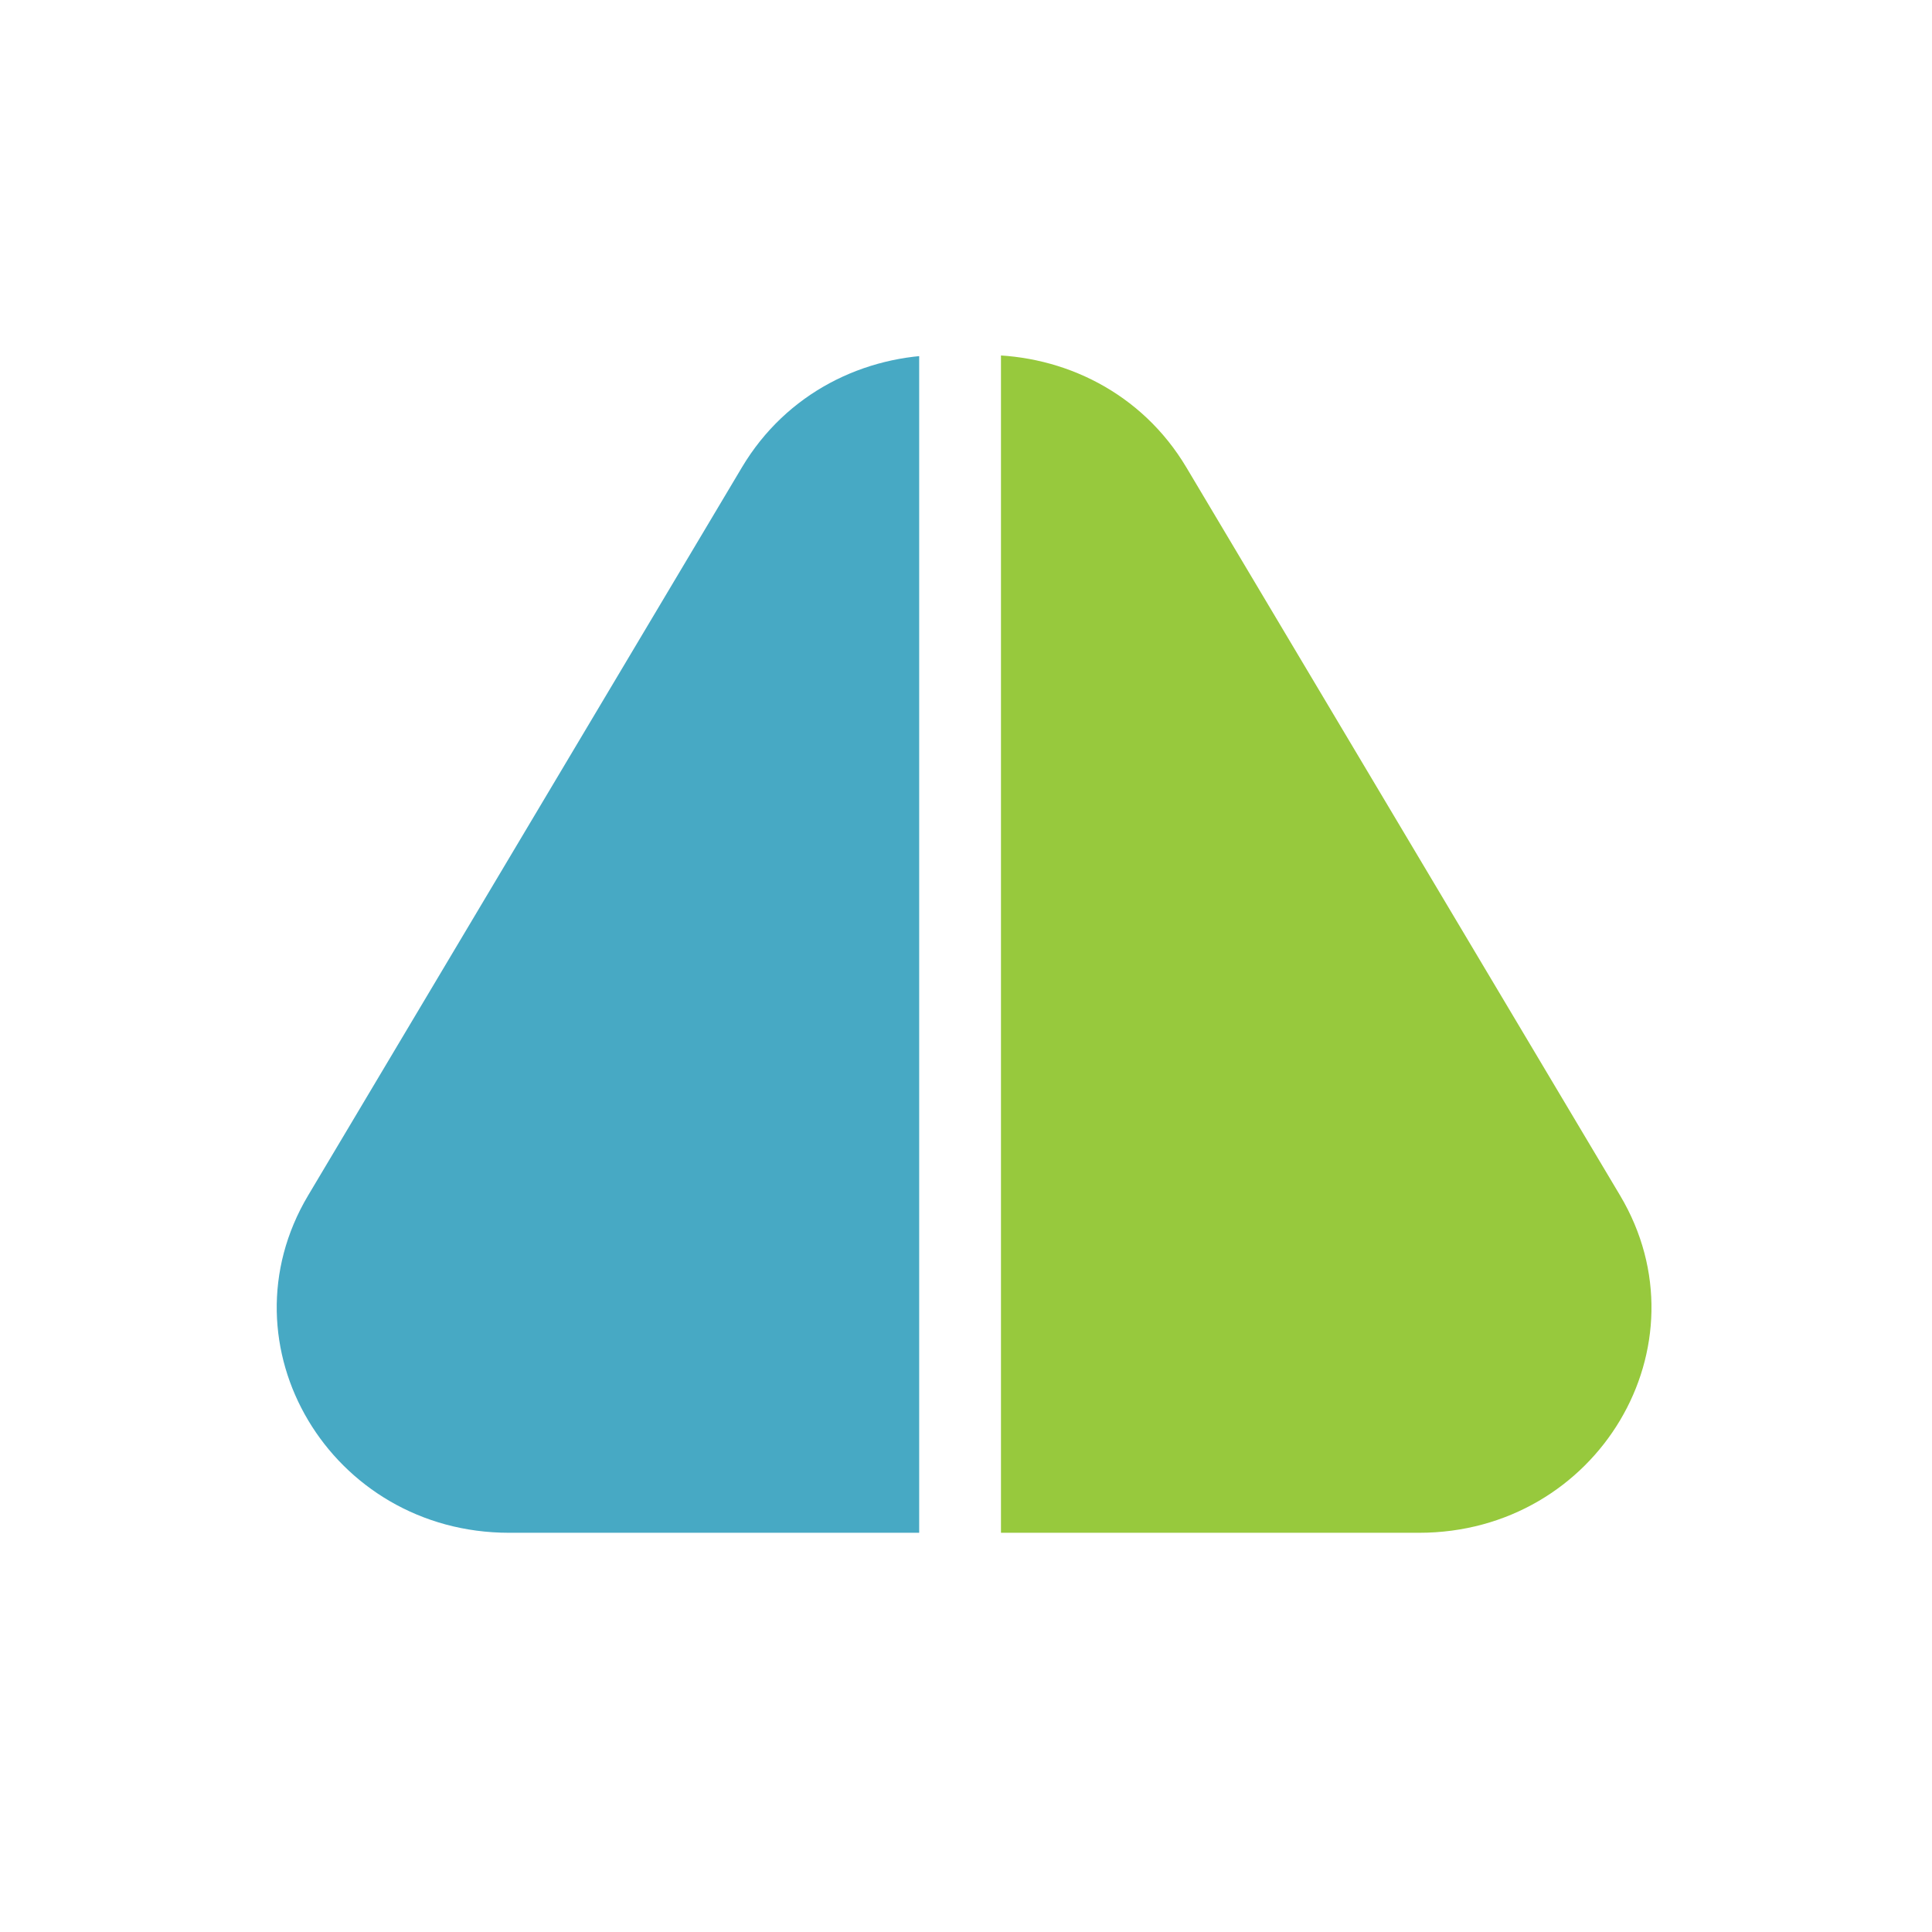
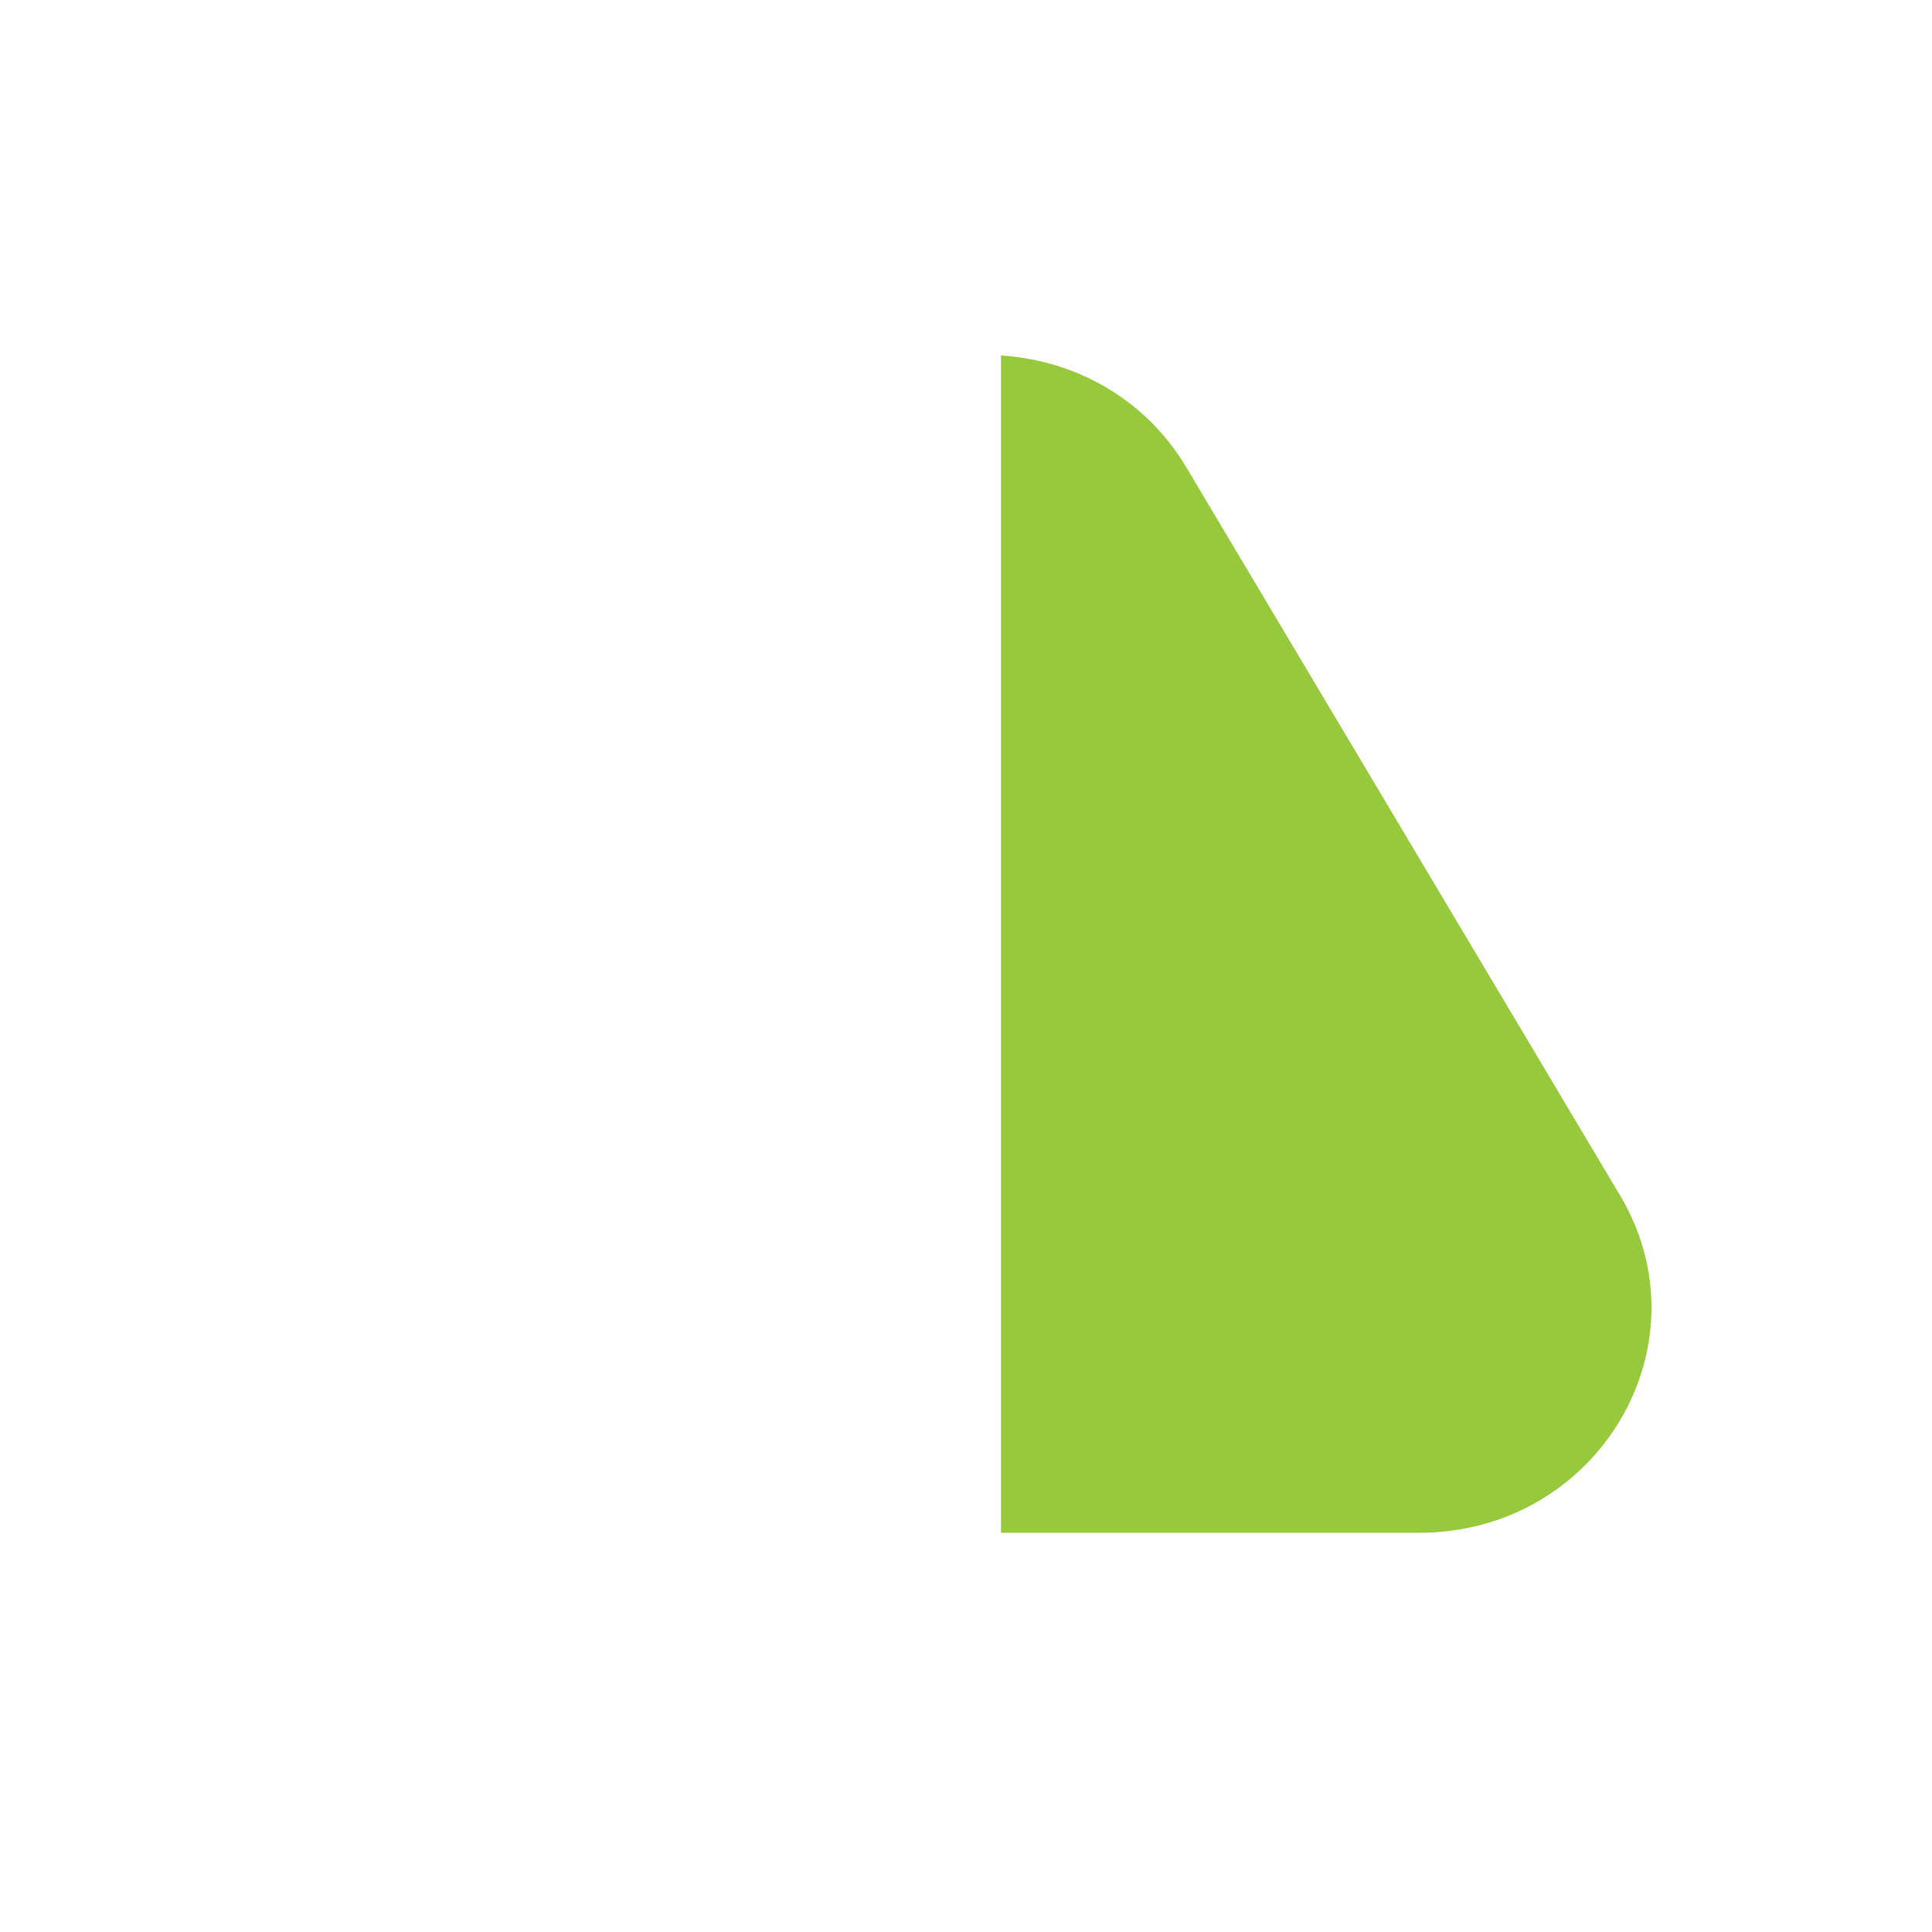
<svg xmlns="http://www.w3.org/2000/svg" width="40" zoomAndPan="magnify" viewBox="0 0 30 30" height="40" preserveAspectRatio="xMidYMid meet" version="1.0">
  <defs>
    <clipPath id="046da7463d">
      <path d="M 4 5 L 14.273 5 L 14.273 23.801 L 4 23.801 Z M 4 5 " clip-rule="nonzero" />
    </clipPath>
    <clipPath id="c2aa68ff47">
      <path d="M 15.543 5 L 26 5 L 26 23.801 L 15.543 23.801 Z M 15.543 5 " clip-rule="nonzero" />
    </clipPath>
  </defs>
  <g clip-path="url(#046da7463d)">
-     <path fill="#47a9c4" d="M 11.52 7.258 C 12.906 4.93 16.371 4.93 17.762 7.258 L 21.125 12.91 L 24.492 18.562 C 25.879 20.891 24.148 23.801 21.375 23.801 L 7.906 23.801 C 5.133 23.801 3.398 20.891 4.785 18.562 Z M 11.52 7.258 " fill-opacity="1" fill-rule="nonzero" />
-   </g>
+     </g>
  <g clip-path="url(#c2aa68ff47)">
    <path fill="#97c93d" d="M 18.422 7.258 C 17.035 4.93 13.566 4.93 12.18 7.258 L 5.445 18.562 C 4.059 20.891 5.793 23.801 8.566 23.801 L 22.035 23.801 C 24.809 23.801 26.543 20.891 25.156 18.562 Z M 18.422 7.258 " fill-opacity="1" fill-rule="nonzero" />
  </g>
</svg>